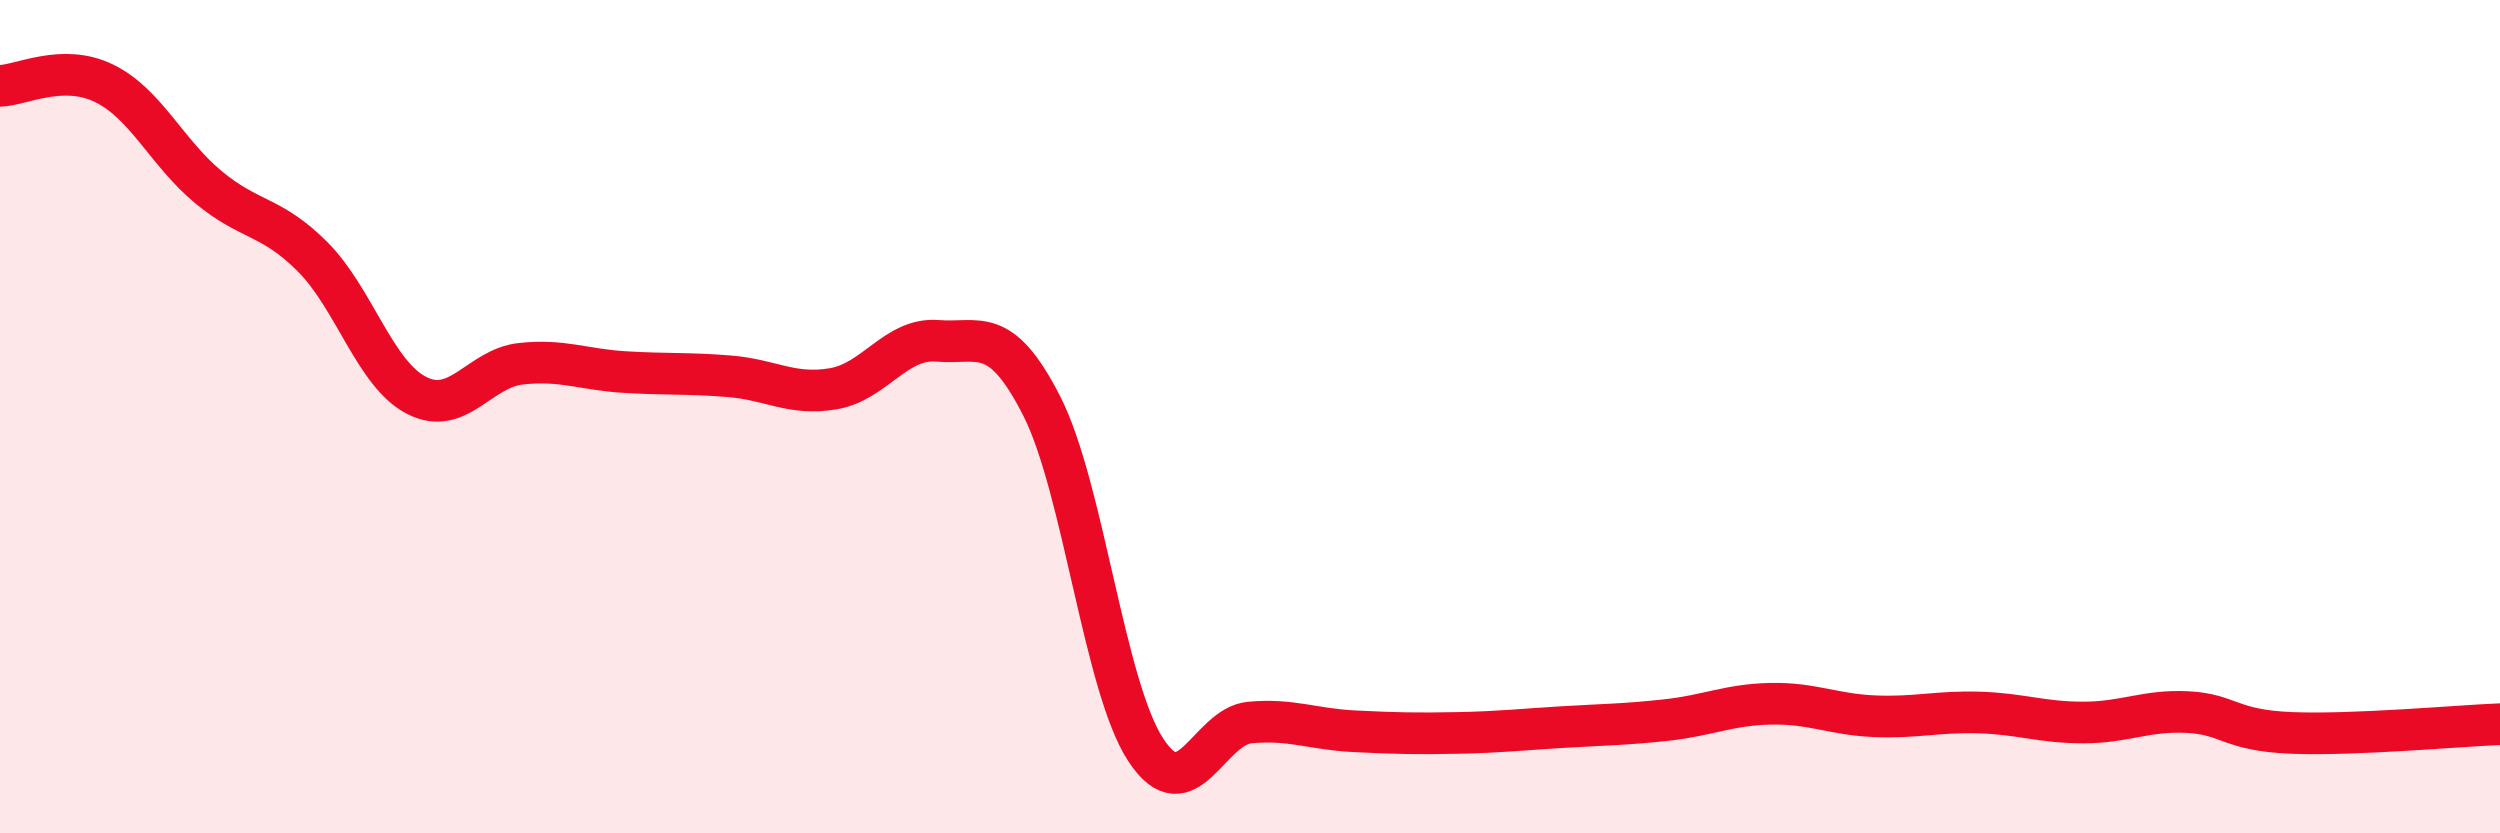
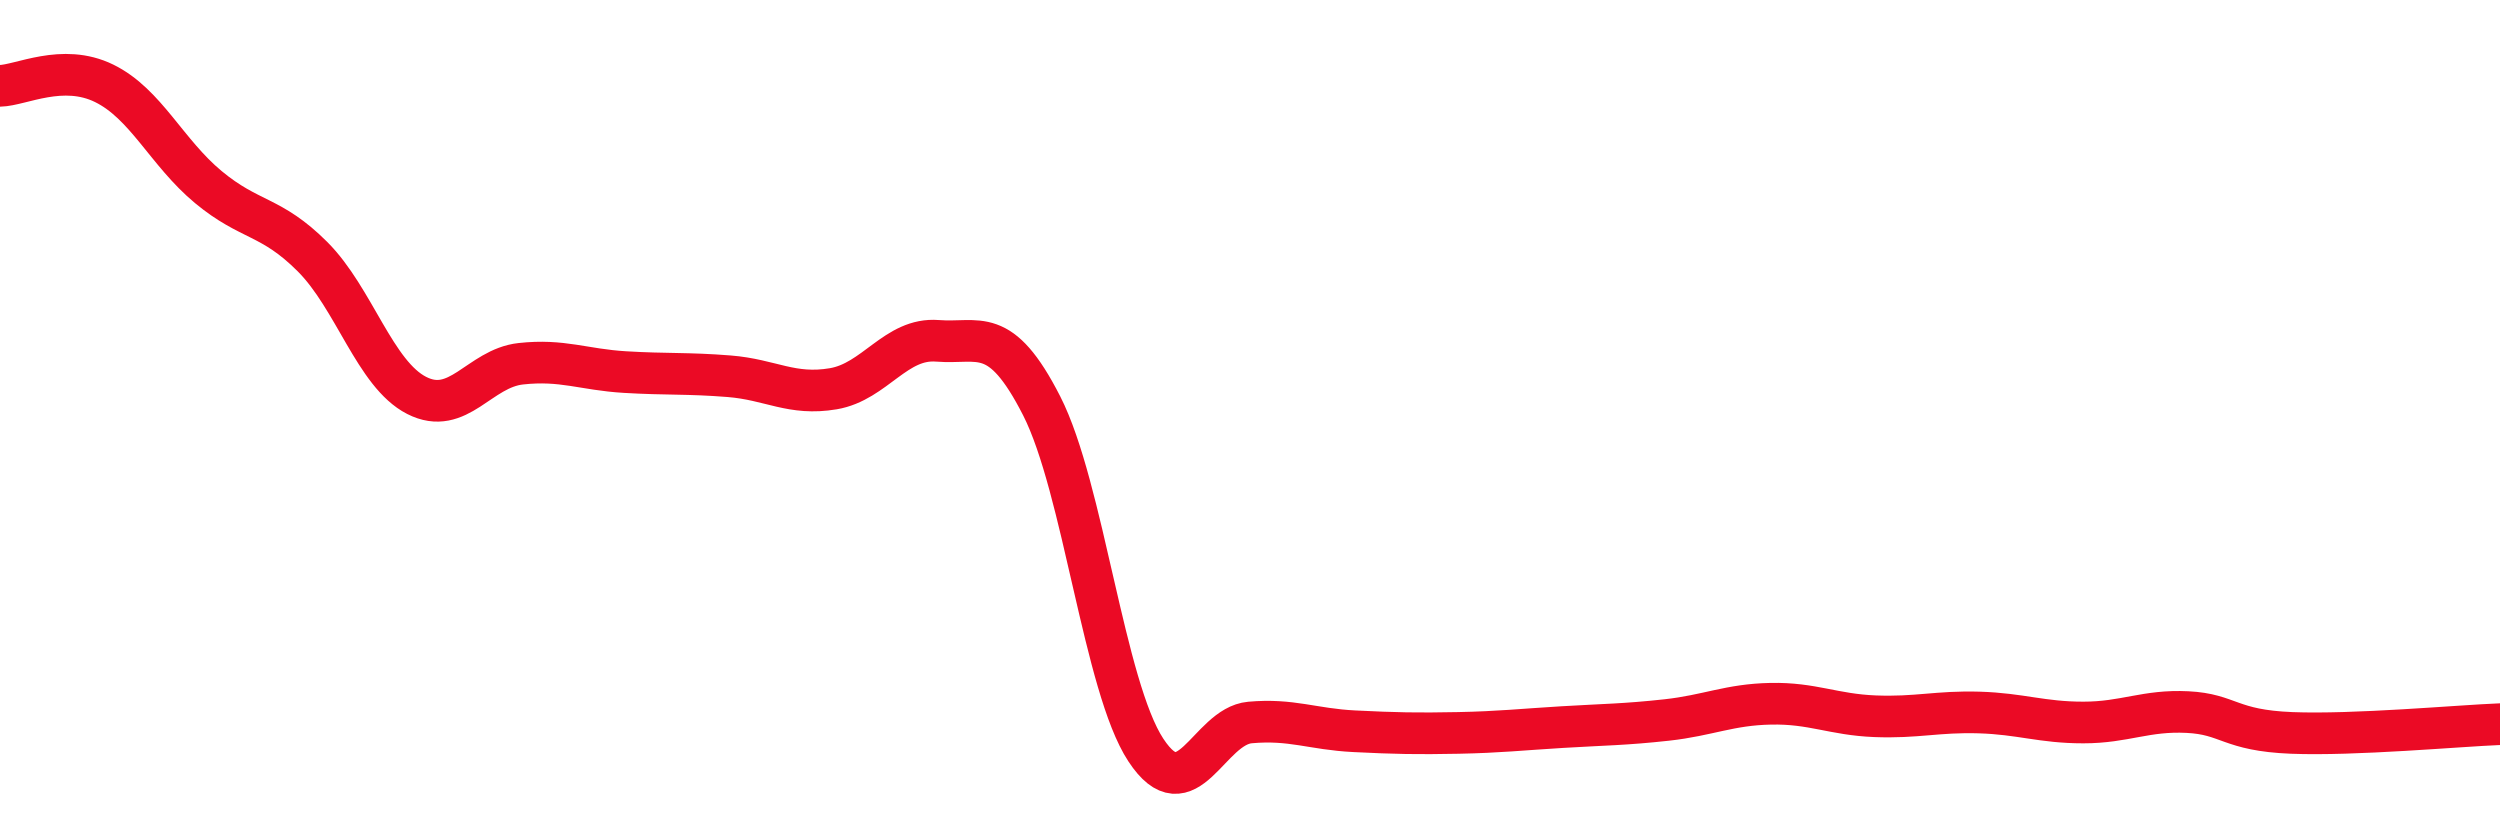
<svg xmlns="http://www.w3.org/2000/svg" width="60" height="20" viewBox="0 0 60 20">
-   <path d="M 0,2.06 C 0.5,2.05 1.5,1.51 2.5,2 C 3.5,2.49 4,3.66 5,4.49 C 6,5.32 6.5,5.16 7.5,6.16 C 8.5,7.16 9,8.98 10,9.49 C 11,10 11.5,8.84 12.5,8.73 C 13.5,8.62 14,8.87 15,8.93 C 16,8.99 16.5,8.95 17.5,9.03 C 18.5,9.11 19,9.5 20,9.33 C 21,9.16 21.5,8.1 22.5,8.18 C 23.5,8.26 24,7.78 25,9.74 C 26,11.7 26.5,16.48 27.5,18 C 28.5,19.52 29,17.43 30,17.34 C 31,17.25 31.5,17.5 32.5,17.55 C 33.5,17.6 34,17.61 35,17.59 C 36,17.57 36.5,17.51 37.5,17.45 C 38.5,17.39 39,17.39 40,17.28 C 41,17.17 41.5,16.91 42.5,16.89 C 43.5,16.87 44,17.15 45,17.19 C 46,17.23 46.5,17.07 47.5,17.1 C 48.5,17.13 49,17.34 50,17.34 C 51,17.34 51.5,17.04 52.5,17.09 C 53.5,17.14 53.5,17.53 55,17.59 C 56.5,17.65 59,17.42 60,17.38L60 20L0 20Z" fill="#EB0A25" opacity="0.1" stroke-linecap="round" stroke-linejoin="round" />
  <path d="M 0,2.06 C 0.5,2.05 1.5,1.51 2.5,2 C 3.5,2.49 4,3.66 5,4.49 C 6,5.32 6.5,5.16 7.5,6.16 C 8.5,7.16 9,8.98 10,9.49 C 11,10 11.5,8.84 12.5,8.73 C 13.5,8.62 14,8.87 15,8.93 C 16,8.99 16.5,8.95 17.5,9.03 C 18.5,9.11 19,9.5 20,9.33 C 21,9.16 21.5,8.1 22.5,8.18 C 23.5,8.26 24,7.78 25,9.74 C 26,11.7 26.5,16.48 27.5,18 C 28.5,19.52 29,17.43 30,17.34 C 31,17.25 31.5,17.5 32.5,17.55 C 33.5,17.6 34,17.61 35,17.59 C 36,17.57 36.5,17.51 37.5,17.45 C 38.5,17.39 39,17.39 40,17.28 C 41,17.17 41.5,16.91 42.5,16.89 C 43.5,16.87 44,17.15 45,17.19 C 46,17.23 46.5,17.07 47.5,17.1 C 48.5,17.13 49,17.34 50,17.34 C 51,17.34 51.5,17.04 52.5,17.09 C 53.5,17.14 53.5,17.53 55,17.59 C 56.5,17.65 59,17.42 60,17.38" stroke="#EB0A25" stroke-width="1" fill="none" stroke-linecap="round" stroke-linejoin="round" />
</svg>